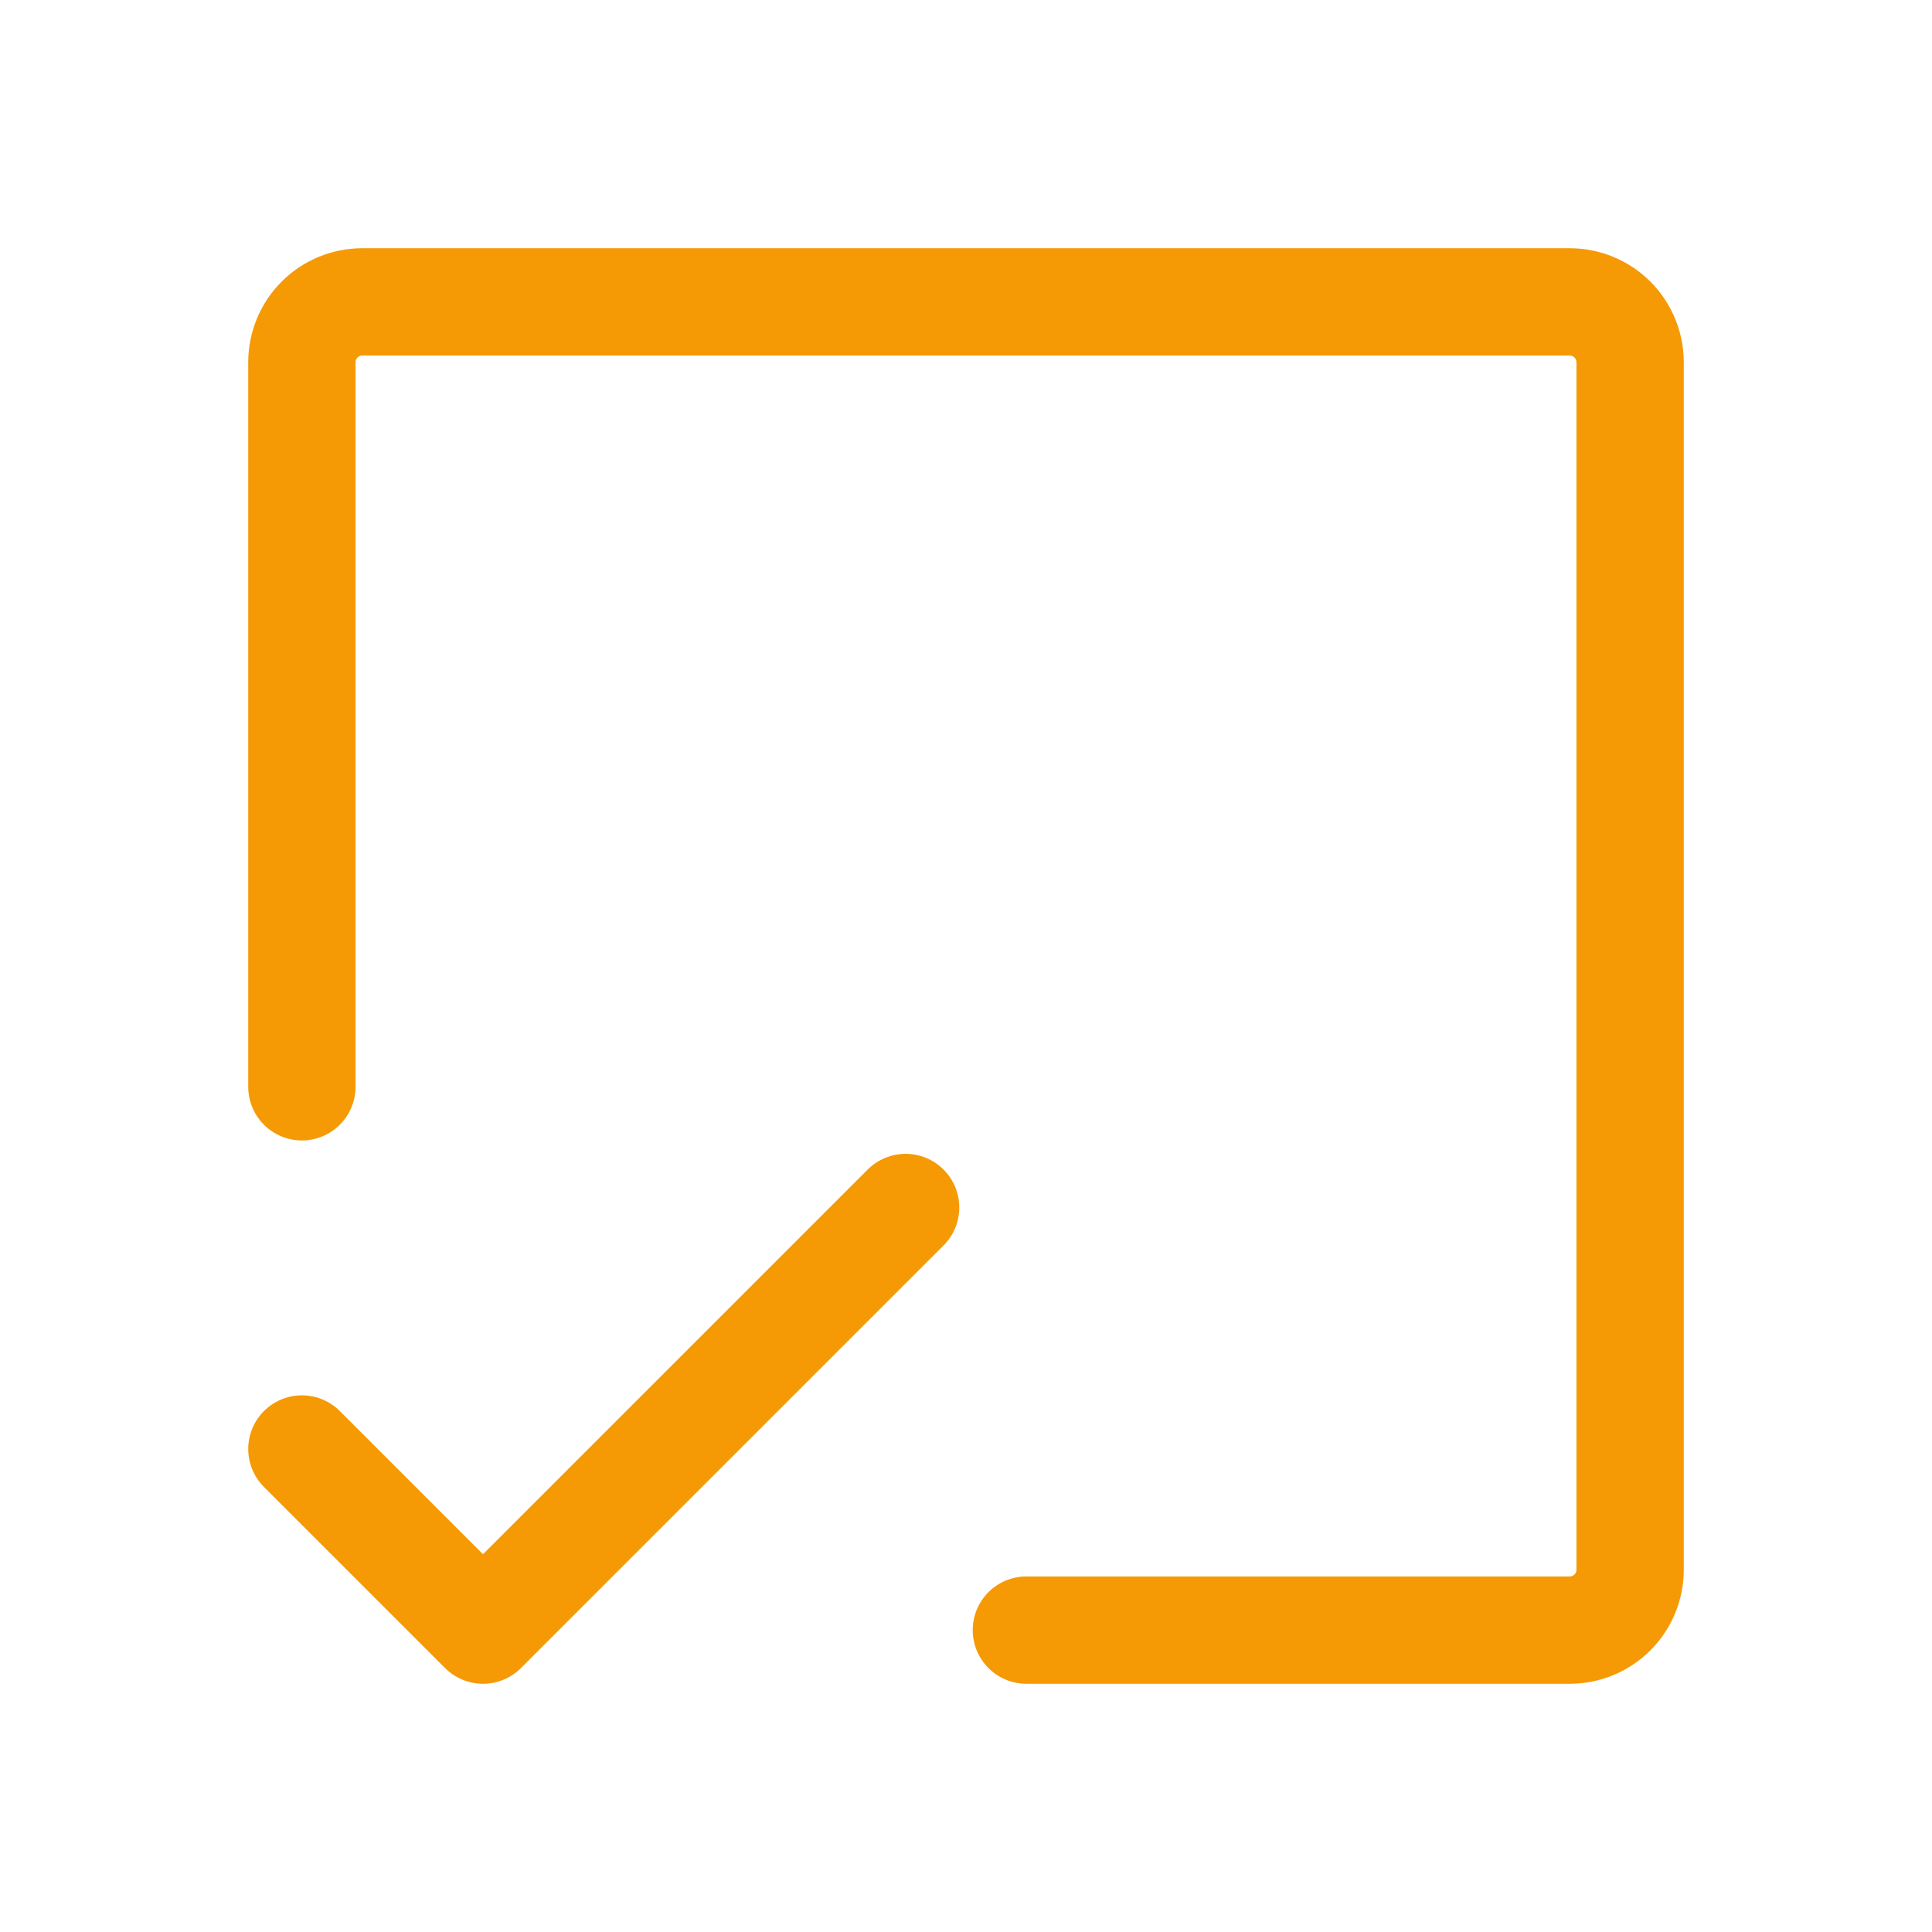
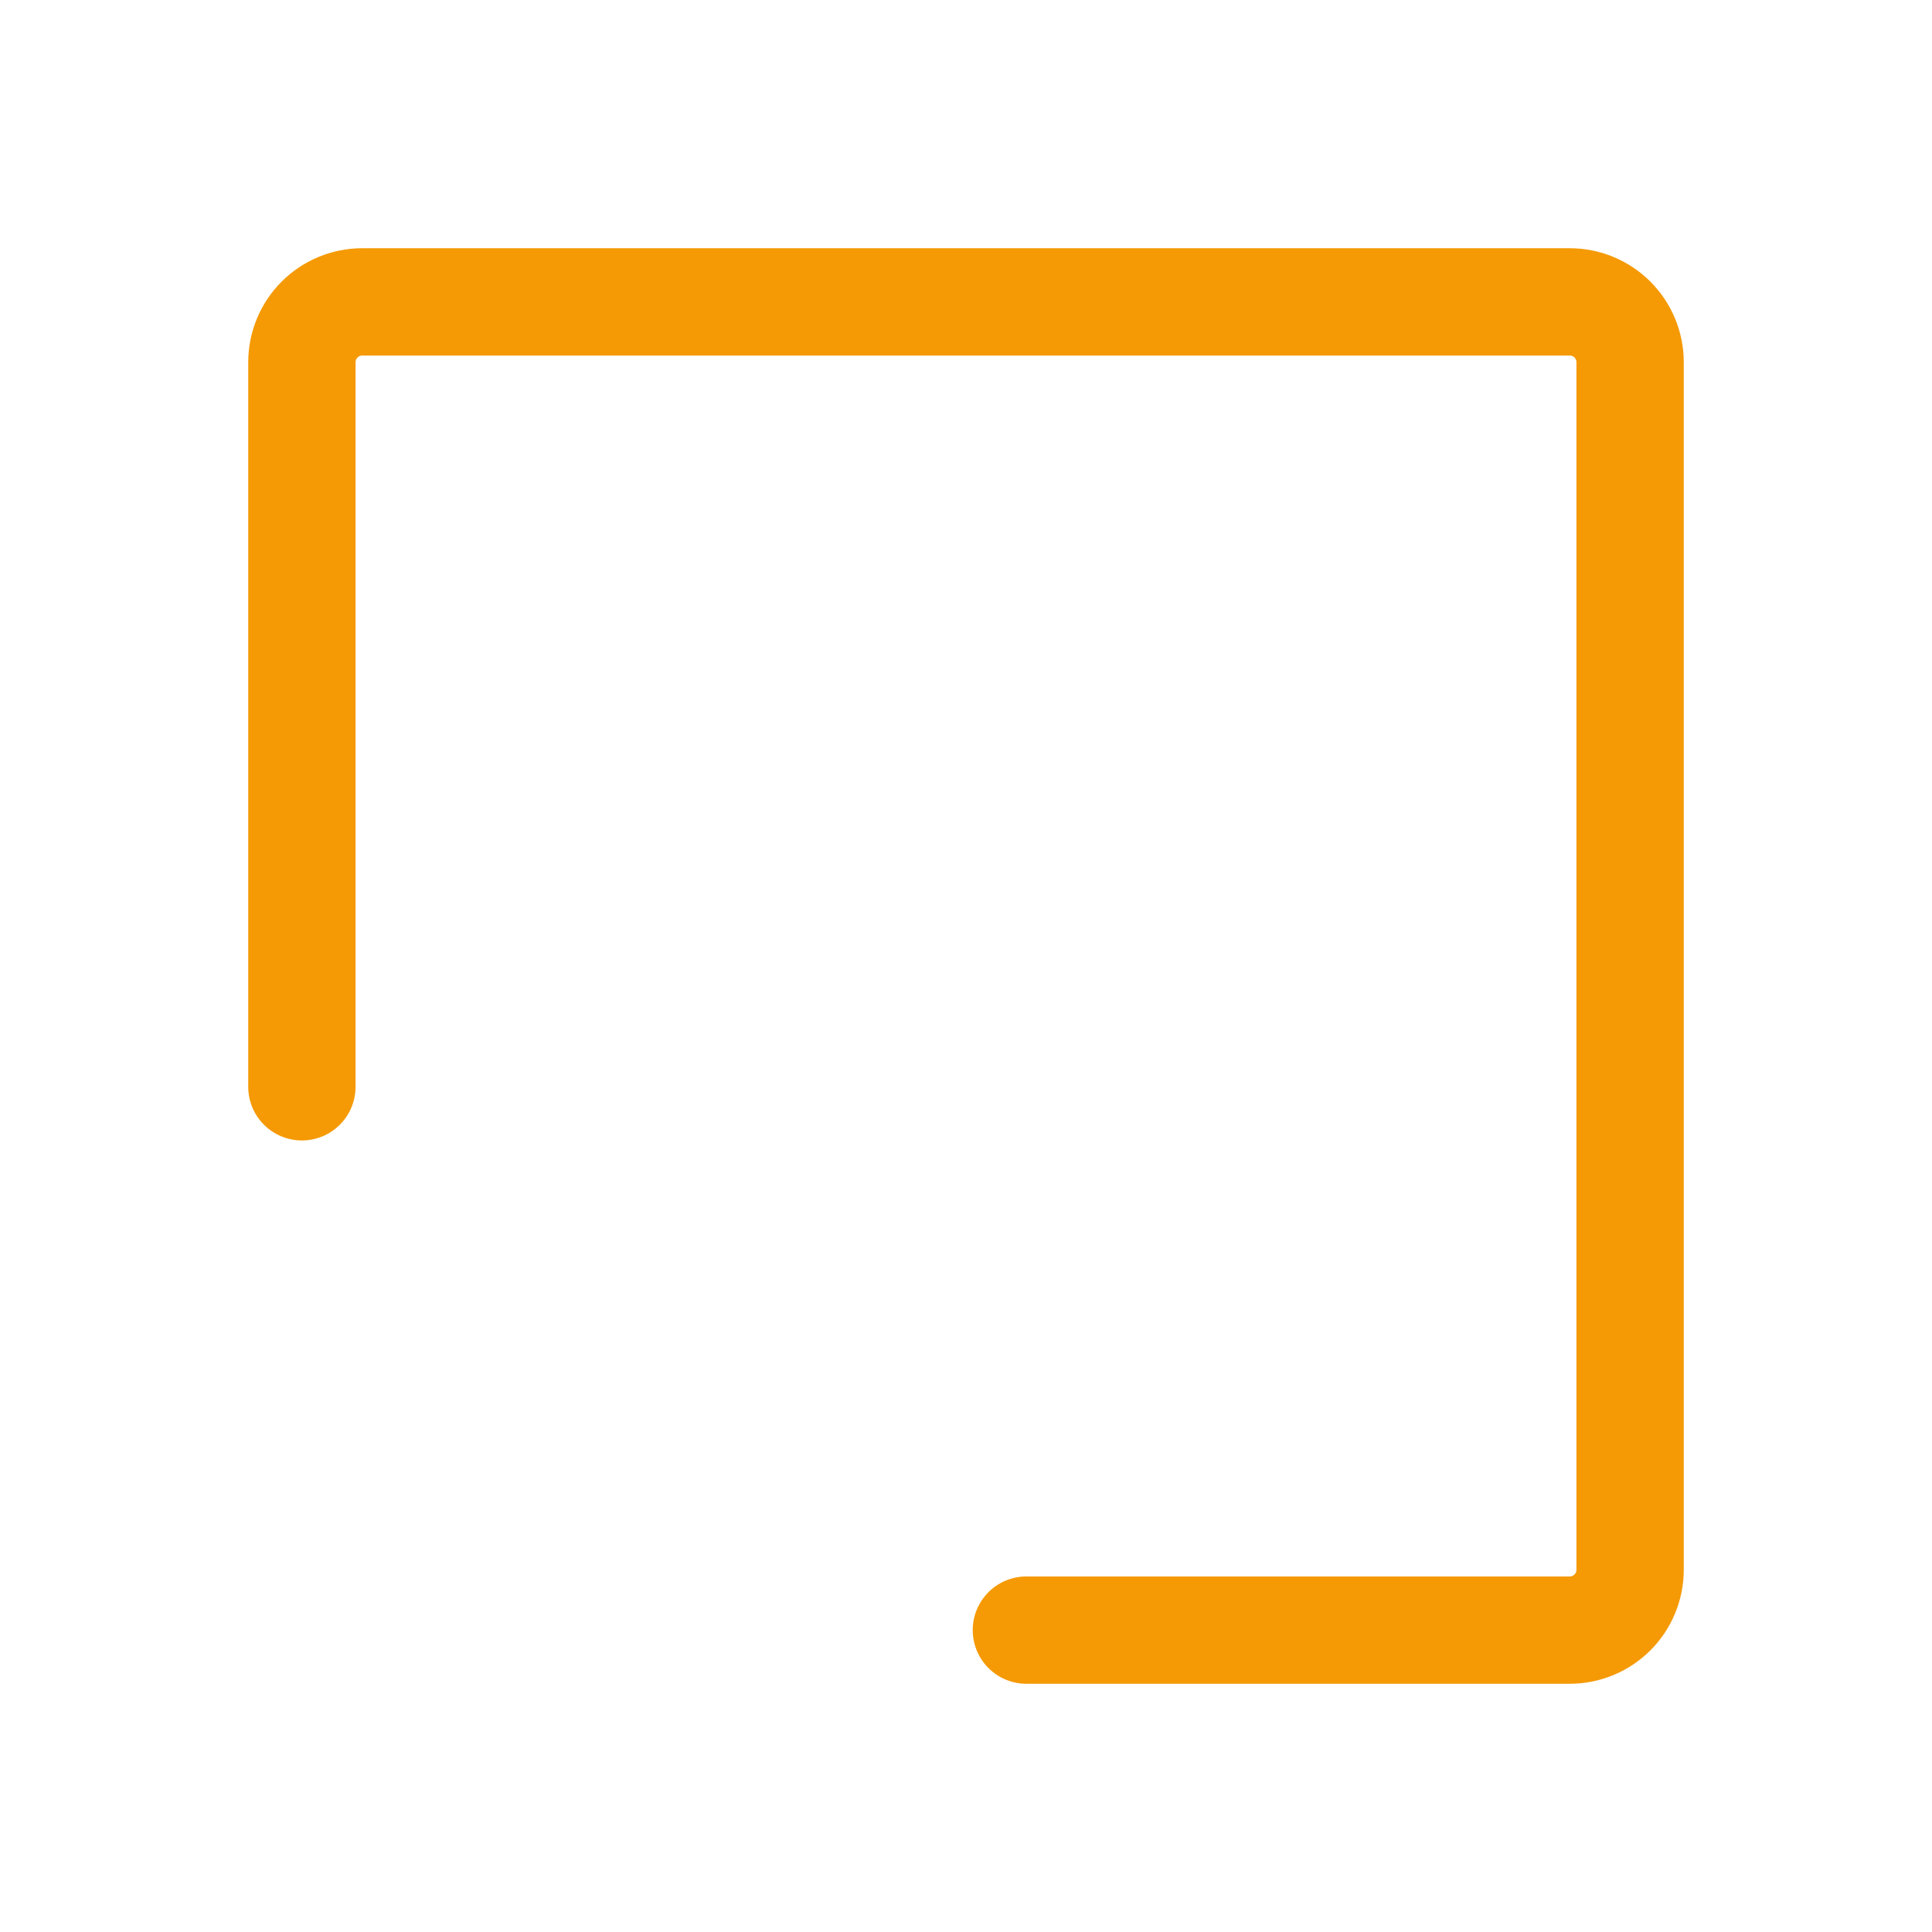
<svg xmlns="http://www.w3.org/2000/svg" width="27" height="27" viewBox="0 0 27 27" fill="none">
  <g clip-path="url(#clip0_2189_262)">
    <path d="M4.219 15.188V5.062C4.219 4.839 4.308 4.624 4.466 4.466C4.624 4.308 4.839 4.219 5.062 4.219H21.938C22.161 4.219 22.376 4.308 22.534 4.466C22.692 4.624 22.781 4.839 22.781 5.062V21.938C22.781 22.161 22.692 22.376 22.534 22.534C22.376 22.692 22.161 22.781 21.938 22.781H14.344" stroke="#F59A05" stroke-width="1.5" stroke-linecap="round" stroke-linejoin="round" />
-     <path d="M4.219 20.25L6.75 22.781L12.656 16.875" stroke="#F59A05" stroke-width="1.5" stroke-linecap="round" stroke-linejoin="round" />
  </g>
  <defs>
    <clipPath id="clip0_2189_262">
      <rect width="27" height="27" fill="white" />
    </clipPath>
  </defs>
</svg>